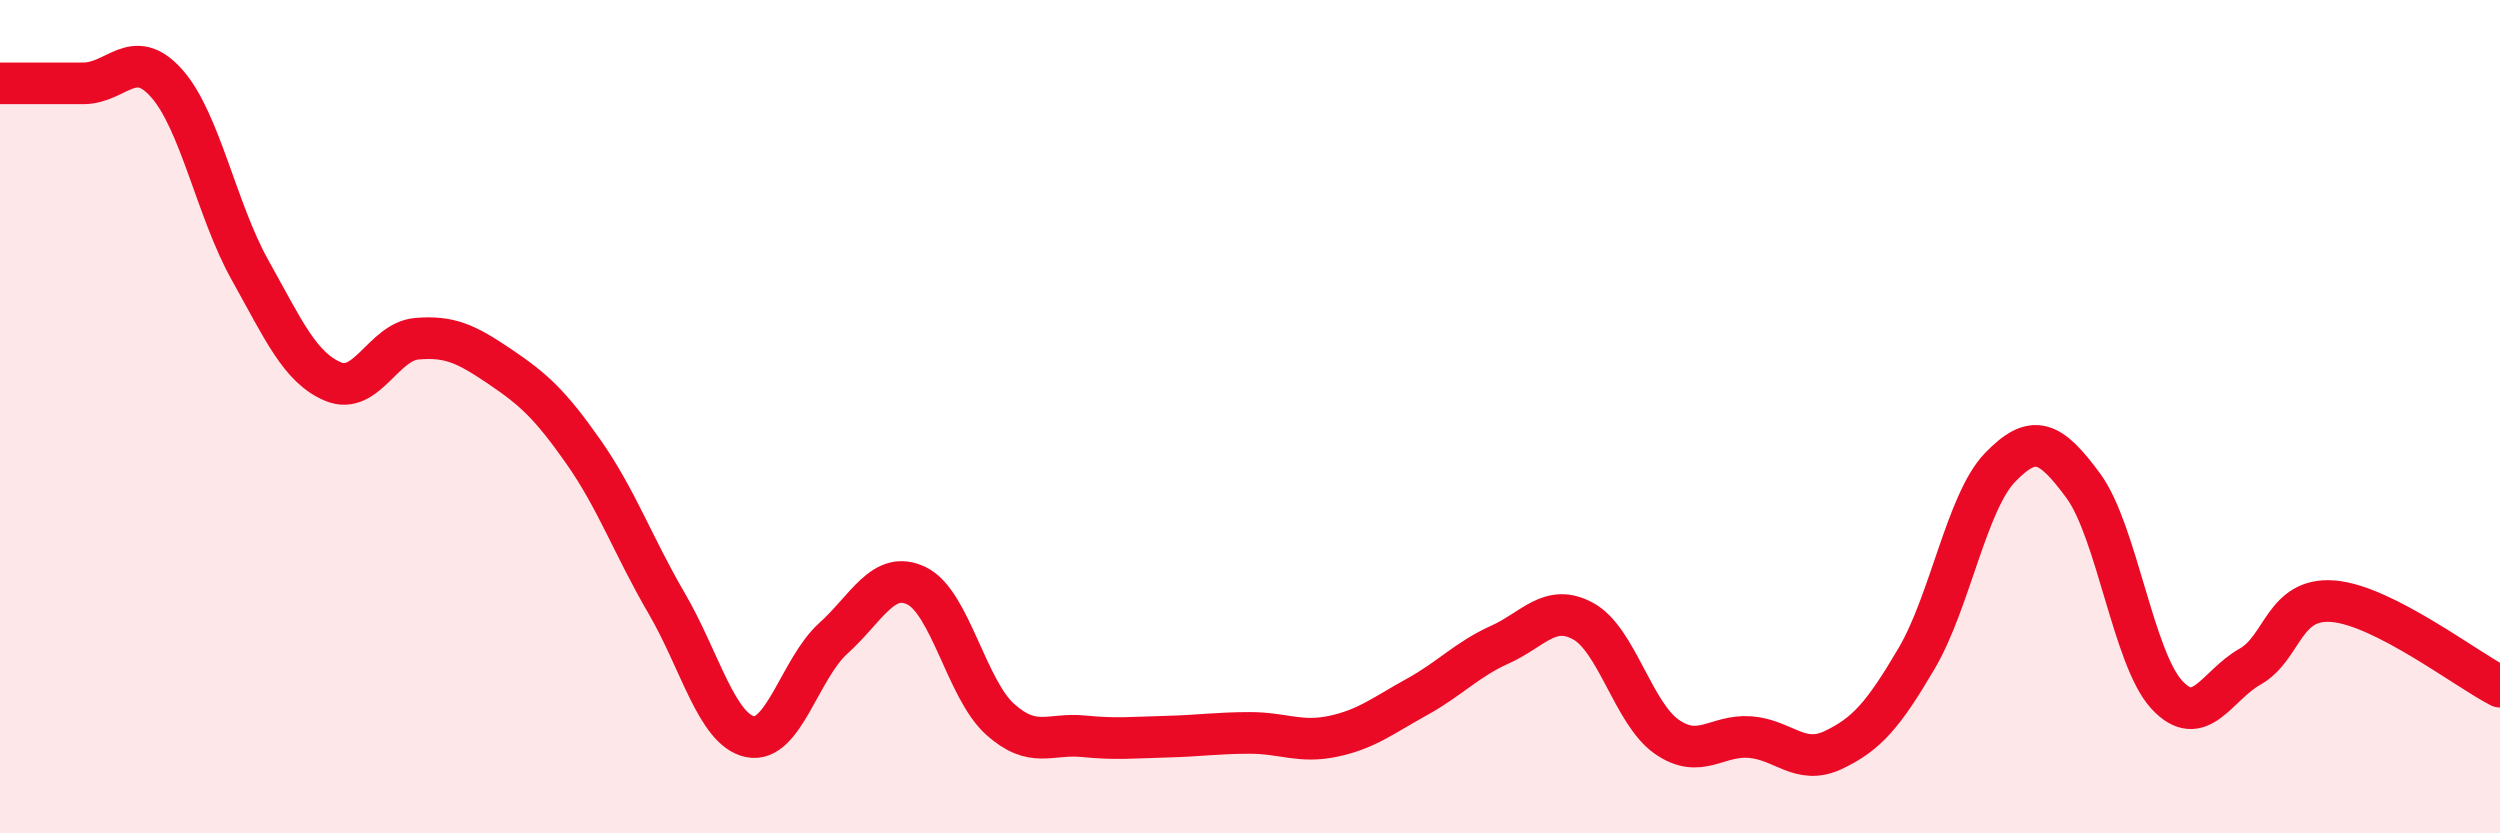
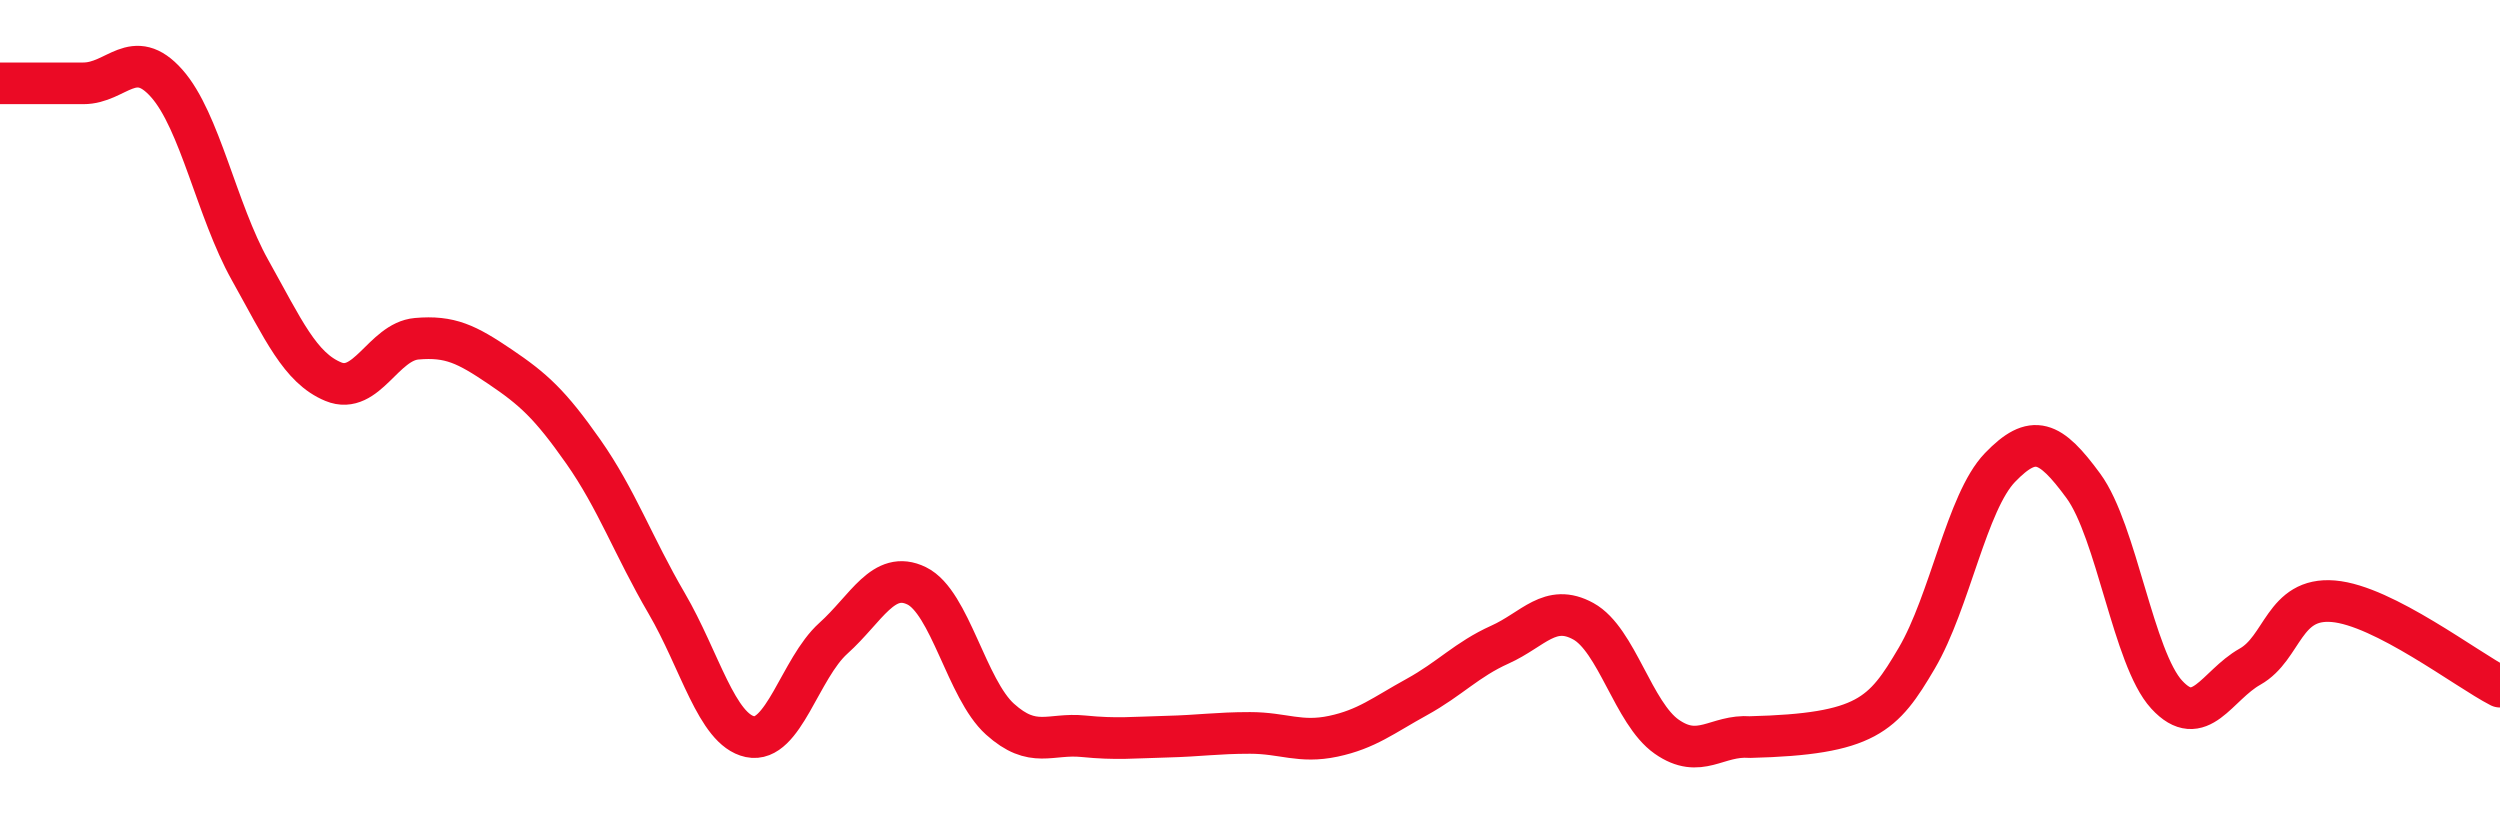
<svg xmlns="http://www.w3.org/2000/svg" width="60" height="20" viewBox="0 0 60 20">
-   <path d="M 0,2 C 0.4,2 1.2,2 2,2 C 2.8,2 3.2,1.1 4,2 C 4.8,2.9 5.2,5.05 6,6.48 C 6.8,7.91 7.2,8.83 8,9.16 C 8.8,9.49 9.2,8.2 10,8.13 C 10.8,8.06 11.2,8.26 12,8.8 C 12.8,9.34 13.2,9.7 14,10.84 C 14.8,11.98 15.2,13.11 16,14.48 C 16.8,15.85 17.2,17.51 18,17.68 C 18.8,17.85 19.2,16.04 20,15.32 C 20.8,14.6 21.2,13.67 22,14.06 C 22.8,14.45 23.2,16.54 24,17.26 C 24.8,17.98 25.2,17.59 26,17.67 C 26.8,17.75 27.2,17.7 28,17.68 C 28.8,17.66 29.2,17.59 30,17.59 C 30.8,17.59 31.2,17.84 32,17.67 C 32.8,17.5 33.2,17.17 34,16.73 C 34.8,16.29 35.2,15.83 36,15.47 C 36.8,15.11 37.2,14.47 38,14.91 C 38.8,15.35 39.2,17.12 40,17.68 C 40.8,18.24 41.2,17.63 42,17.69 C 42.8,17.75 43.2,18.38 44,18 C 44.8,17.62 45.2,17.16 46,15.8 C 46.8,14.44 47.2,12.05 48,11.22 C 48.8,10.39 49.2,10.57 50,11.66 C 50.8,12.75 51.2,15.8 52,16.67 C 52.8,17.54 53.2,16.45 54,16 C 54.8,15.55 54.8,14.33 56,14.43 C 57.2,14.53 59.2,16.07 60,16.48L60 20L0 20Z" fill="#EB0A25" opacity="0.1" stroke-linecap="round" stroke-linejoin="round" />
-   <path d="M 0,2 C 0.4,2 1.2,2 2,2 C 2.8,2 3.2,1.1 4,2 C 4.8,2.9 5.2,5.05 6,6.48 C 6.8,7.91 7.2,8.83 8,9.16 C 8.8,9.49 9.2,8.2 10,8.13 C 10.8,8.06 11.2,8.26 12,8.8 C 12.8,9.34 13.2,9.7 14,10.84 C 14.8,11.98 15.2,13.11 16,14.48 C 16.8,15.85 17.2,17.51 18,17.68 C 18.8,17.85 19.2,16.04 20,15.32 C 20.8,14.6 21.2,13.67 22,14.06 C 22.8,14.45 23.2,16.54 24,17.26 C 24.8,17.98 25.2,17.59 26,17.67 C 26.8,17.75 27.2,17.7 28,17.68 C 28.8,17.66 29.2,17.59 30,17.59 C 30.8,17.59 31.2,17.84 32,17.67 C 32.8,17.5 33.2,17.17 34,16.73 C 34.8,16.29 35.2,15.83 36,15.47 C 36.8,15.11 37.2,14.47 38,14.91 C 38.8,15.35 39.2,17.12 40,17.68 C 40.8,18.24 41.2,17.63 42,17.69 C 42.8,17.75 43.2,18.38 44,18 C 44.8,17.62 45.2,17.16 46,15.8 C 46.8,14.44 47.2,12.05 48,11.22 C 48.8,10.39 49.2,10.57 50,11.66 C 50.8,12.75 51.2,15.8 52,16.67 C 52.8,17.54 53.2,16.45 54,16 C 54.8,15.55 54.8,14.33 56,14.43 C 57.2,14.53 59.2,16.07 60,16.48" stroke="#EB0A25" stroke-width="1" fill="none" stroke-linecap="round" stroke-linejoin="round" />
+   <path d="M 0,2 C 0.4,2 1.2,2 2,2 C 2.8,2 3.2,1.1 4,2 C 4.8,2.9 5.2,5.05 6,6.48 C 6.8,7.91 7.2,8.83 8,9.16 C 8.8,9.49 9.2,8.2 10,8.13 C 10.8,8.06 11.2,8.26 12,8.8 C 12.8,9.34 13.2,9.7 14,10.84 C 14.8,11.98 15.2,13.11 16,14.48 C 16.8,15.85 17.2,17.51 18,17.68 C 18.8,17.85 19.2,16.04 20,15.32 C 20.8,14.6 21.2,13.67 22,14.06 C 22.8,14.45 23.2,16.54 24,17.26 C 24.8,17.98 25.2,17.59 26,17.67 C 26.8,17.75 27.2,17.7 28,17.68 C 28.8,17.66 29.2,17.59 30,17.59 C 30.8,17.59 31.2,17.84 32,17.67 C 32.8,17.5 33.2,17.17 34,16.73 C 34.8,16.29 35.2,15.83 36,15.47 C 36.8,15.11 37.2,14.47 38,14.91 C 38.8,15.35 39.2,17.12 40,17.68 C 40.8,18.24 41.2,17.63 42,17.69 C 44.8,17.62 45.2,17.16 46,15.8 C 46.8,14.44 47.2,12.05 48,11.22 C 48.8,10.39 49.2,10.57 50,11.66 C 50.8,12.75 51.2,15.8 52,16.67 C 52.8,17.54 53.2,16.45 54,16 C 54.8,15.55 54.8,14.33 56,14.43 C 57.2,14.53 59.2,16.07 60,16.48" stroke="#EB0A25" stroke-width="1" fill="none" stroke-linecap="round" stroke-linejoin="round" />
</svg>